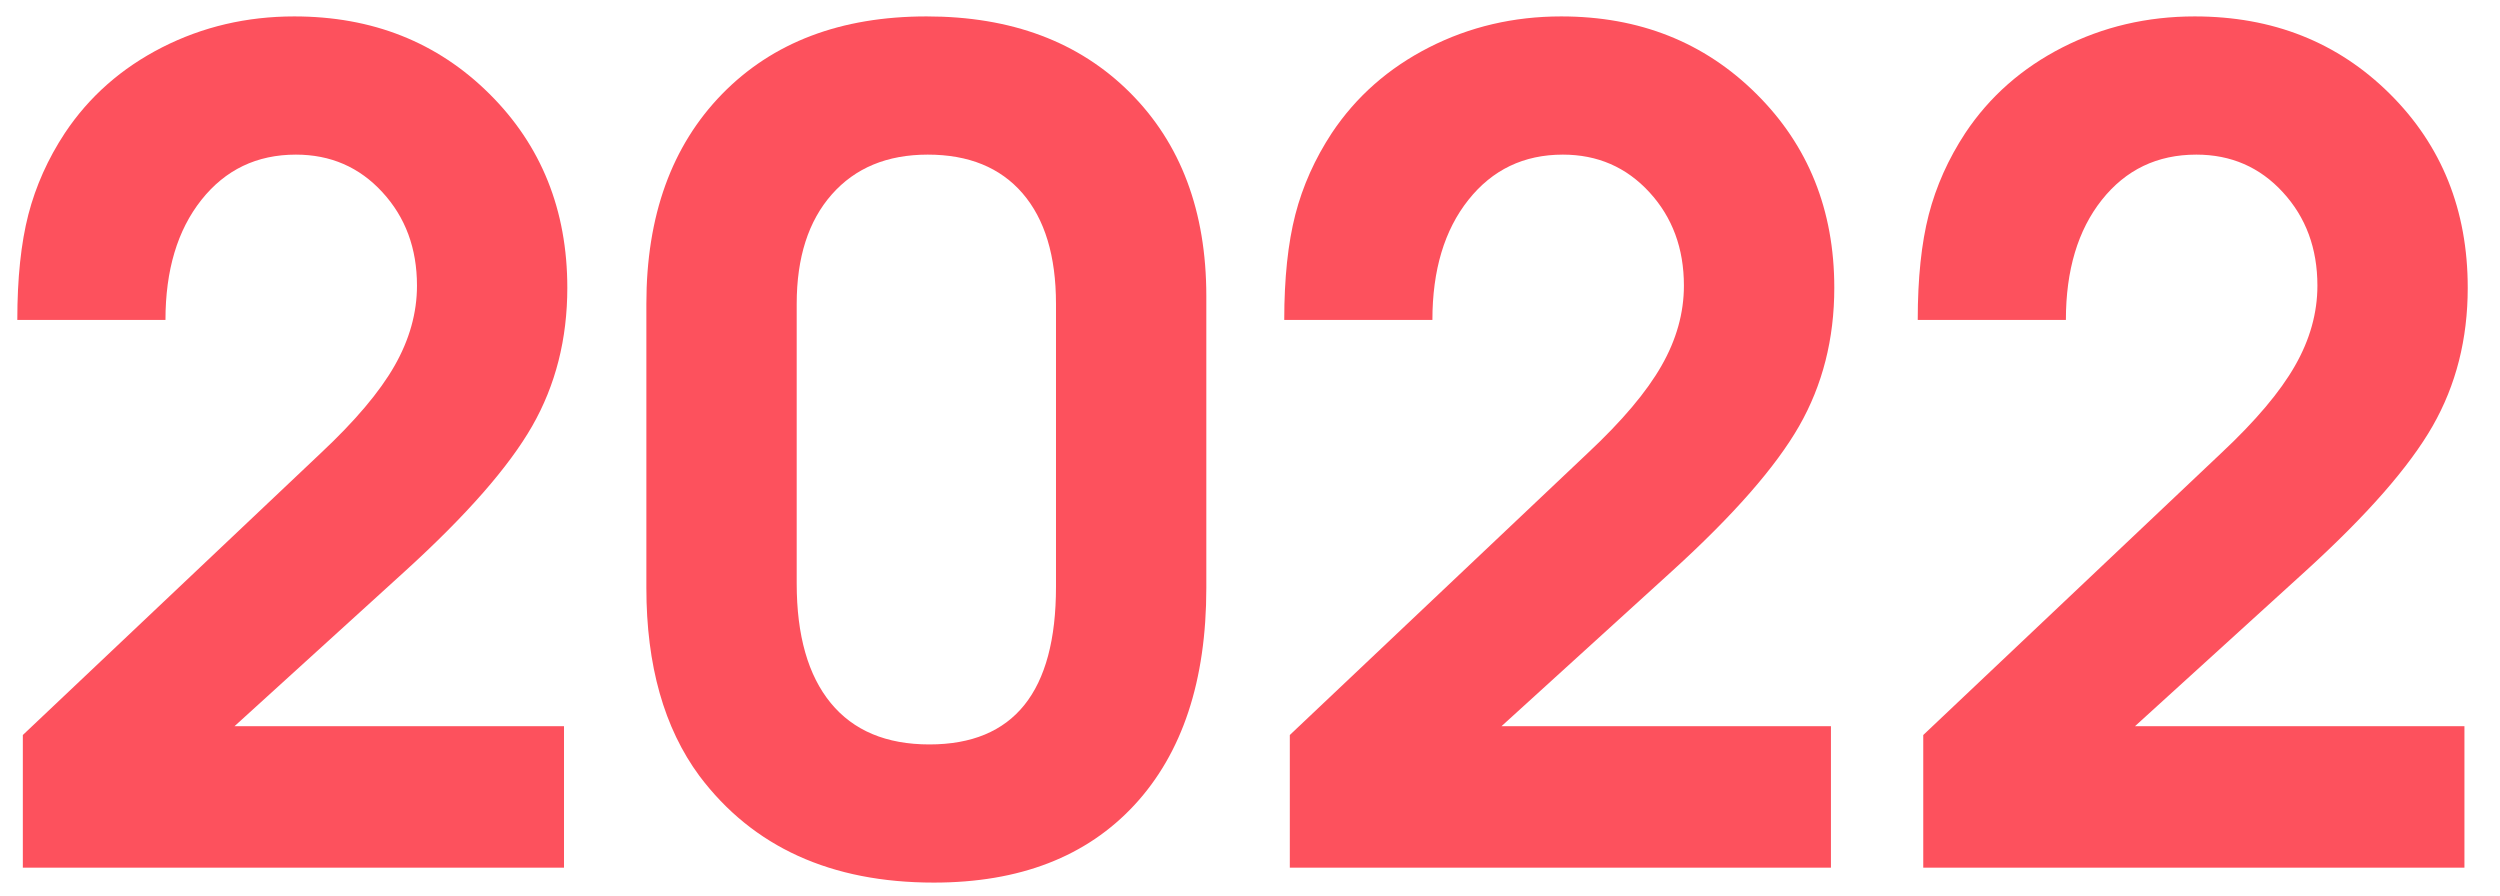
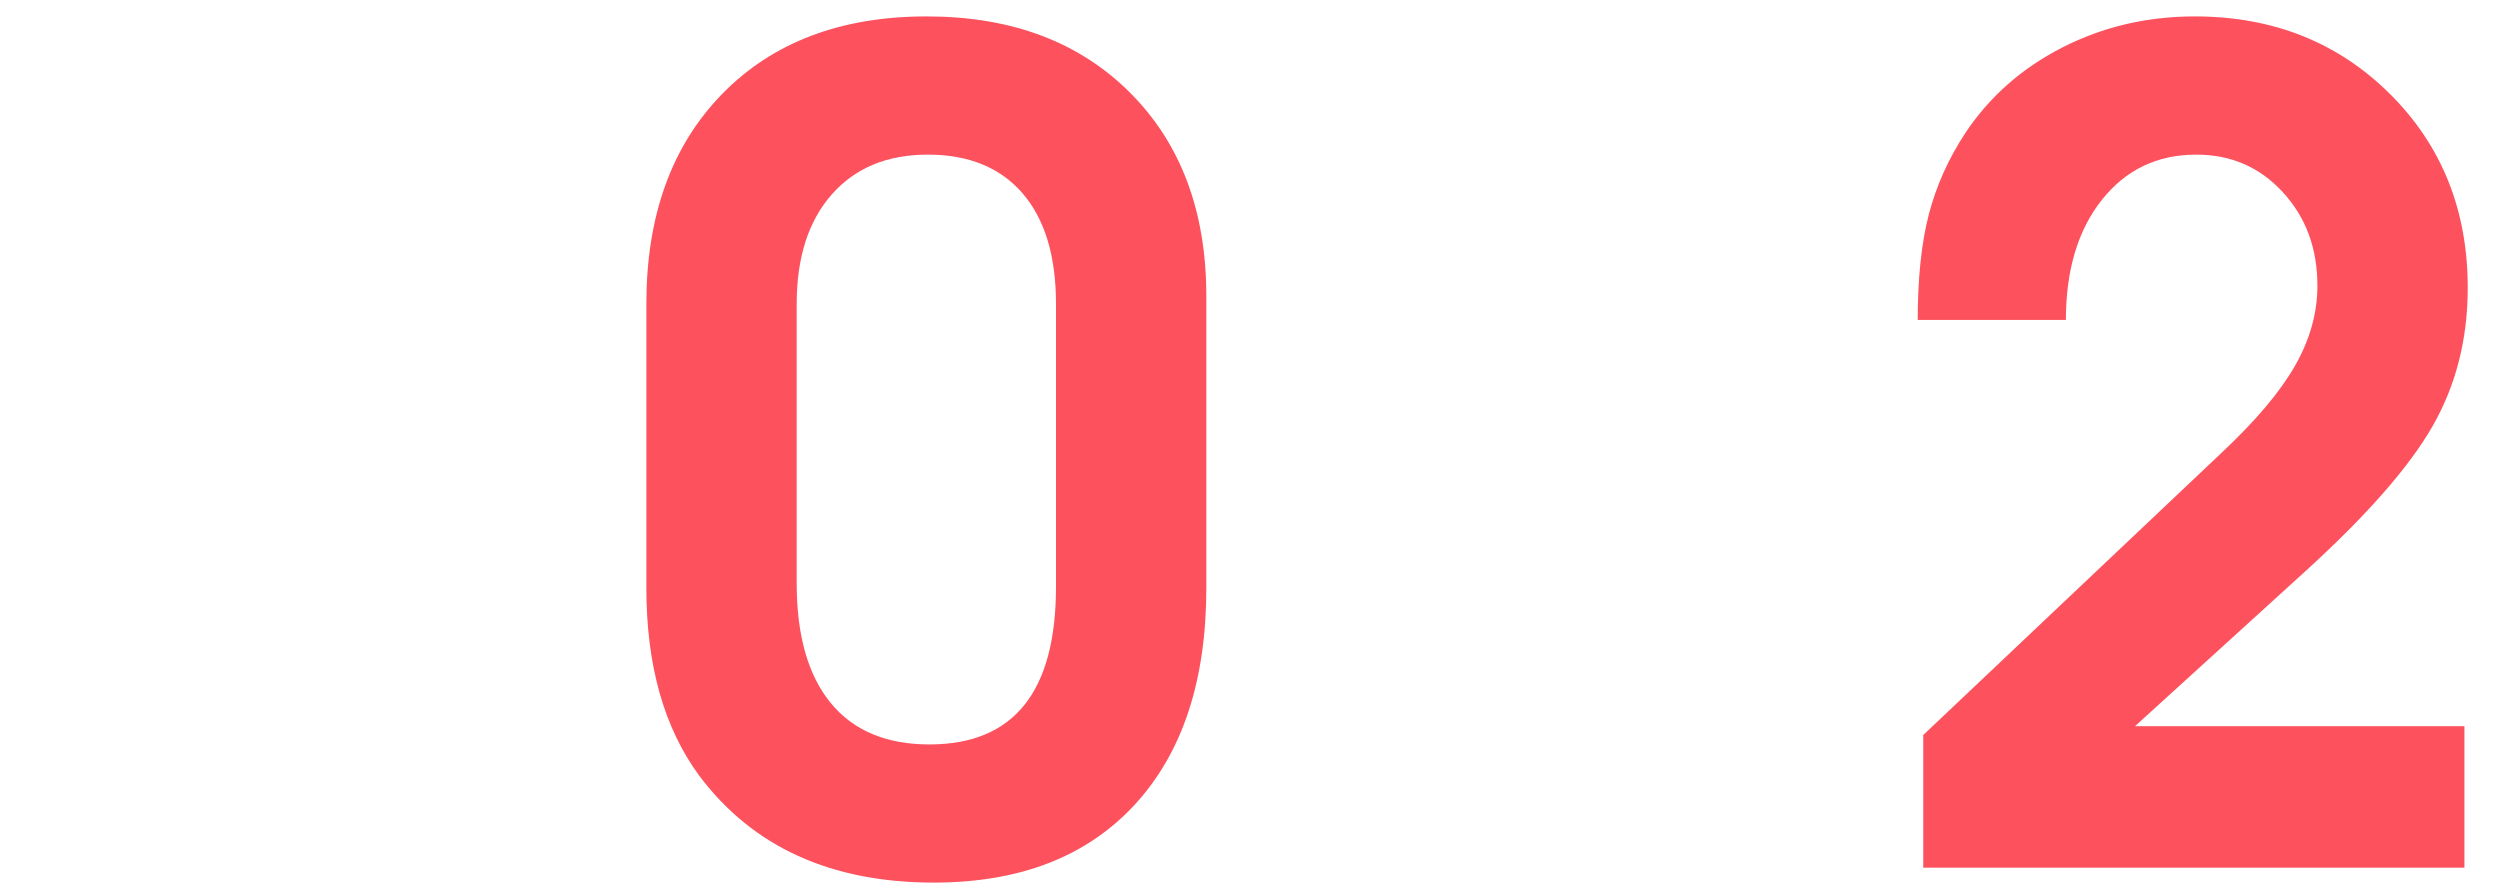
<svg xmlns="http://www.w3.org/2000/svg" width="53px" height="19px" viewBox="0 0 53 19" version="1.1">
  <title>2022</title>
  <g id="Page-1" stroke="none" stroke-width="1" fill="none" fill-rule="evenodd">
    <g id="Medium" transform="translate(-1245, -7157)" fill="#FD515D" fill-rule="nonzero">
      <g id="5-й-год" transform="translate(240, 6860.939)">
        <g id="Group-3" transform="translate(70.207, 225.956)">
          <g id="Group-12" transform="translate(97.16, 65.453)">
            <g id="2022" transform="translate(838, 5)">
-               <path d="M0.117,18.047 C0.117,18.047 0.117,17.109 0.117,15.234 C0.117,15.234 2.223,13.242 6.434,9.258 C7.16,8.578 7.682,7.961 7.998,7.406 C8.314,6.852 8.473,6.285 8.473,5.707 C8.473,4.918 8.229,4.258 7.74,3.727 C7.252,3.195 6.641,2.93 5.906,2.93 C5.078,2.93 4.41,3.25 3.902,3.891 C3.395,4.531 3.141,5.379 3.141,6.434 L0,6.434 C0,5.551 0.078,4.807 0.234,4.201 C0.391,3.596 0.648,3.02 1.008,2.473 C1.523,1.699 2.211,1.094 3.07,0.656 C3.93,0.219 4.863,0 5.871,0 C7.527,0 8.906,0.547 10.008,1.641 C11.109,2.734 11.66,4.105 11.66,5.754 C11.66,6.84 11.412,7.816 10.916,8.684 C10.42,9.551 9.523,10.574 8.227,11.754 L4.605,15.047 L11.59,15.047 L11.59,18.047 L0.117,18.047 Z" id="Path" />
              <path d="M25.207,5.93 C25.207,5.93 25.207,7.992 25.207,12.117 C25.207,14.086 24.699,15.619 23.684,16.717 C22.668,17.814 21.25,18.363 19.43,18.363 C17.25,18.363 15.594,17.609 14.461,16.102 C13.711,15.086 13.336,13.758 13.336,12.117 L13.336,6.094 C13.336,4.227 13.871,2.744 14.941,1.646 C16.012,0.549 17.457,0 19.277,0 C21.074,0 22.512,0.539 23.59,1.617 C24.668,2.695 25.207,4.133 25.207,5.93 Z M16.523,6.094 L16.523,12.023 C16.523,13.125 16.764,13.969 17.244,14.555 C17.725,15.141 18.422,15.434 19.336,15.434 C21.125,15.434 22.02,14.32 22.02,12.094 L22.02,6.094 C22.02,5.078 21.783,4.297 21.311,3.75 C20.838,3.203 20.168,2.93 19.301,2.93 C18.441,2.93 17.764,3.211 17.268,3.773 C16.771,4.336 16.523,5.109 16.523,6.094 Z" id="Shape" />
-               <path d="M26.977,18.047 C26.977,18.047 26.977,17.109 26.977,15.234 C26.977,15.234 29.082,13.242 33.293,9.258 C34.02,8.578 34.541,7.961 34.857,7.406 C35.174,6.852 35.332,6.285 35.332,5.707 C35.332,4.918 35.088,4.258 34.6,3.727 C34.111,3.195 33.5,2.93 32.766,2.93 C31.938,2.93 31.27,3.25 30.762,3.891 C30.254,4.531 30,5.379 30,6.434 L26.859,6.434 C26.859,5.551 26.938,4.807 27.094,4.201 C27.25,3.596 27.508,3.02 27.867,2.473 C28.383,1.699 29.07,1.094 29.93,0.656 C30.789,0.219 31.723,0 32.73,0 C34.387,0 35.766,0.547 36.867,1.641 C37.969,2.734 38.52,4.105 38.52,5.754 C38.52,6.84 38.271,7.816 37.775,8.684 C37.279,9.551 36.383,10.574 35.086,11.754 L31.465,15.047 L38.449,15.047 L38.449,18.047 L26.977,18.047 Z" id="Path" />
              <path d="M40.406,18.047 C40.406,18.047 40.406,17.109 40.406,15.234 C40.406,15.234 42.512,13.242 46.723,9.258 C47.449,8.578 47.971,7.961 48.287,7.406 C48.604,6.852 48.762,6.285 48.762,5.707 C48.762,4.918 48.518,4.258 48.029,3.727 C47.541,3.195 46.93,2.93 46.195,2.93 C45.367,2.93 44.699,3.25 44.191,3.891 C43.684,4.531 43.43,5.379 43.43,6.434 L40.289,6.434 C40.289,5.551 40.367,4.807 40.523,4.201 C40.68,3.596 40.938,3.02 41.297,2.473 C41.812,1.699 42.5,1.094 43.359,0.656 C44.219,0.219 45.152,0 46.16,0 C47.816,0 49.195,0.547 50.297,1.641 C51.398,2.734 51.949,4.105 51.949,5.754 C51.949,6.84 51.701,7.816 51.205,8.684 C50.709,9.551 49.812,10.574 48.516,11.754 L44.895,15.047 L51.879,15.047 L51.879,18.047 L40.406,18.047 Z" id="Path" />
            </g>
          </g>
        </g>
      </g>
    </g>
  </g>
</svg>